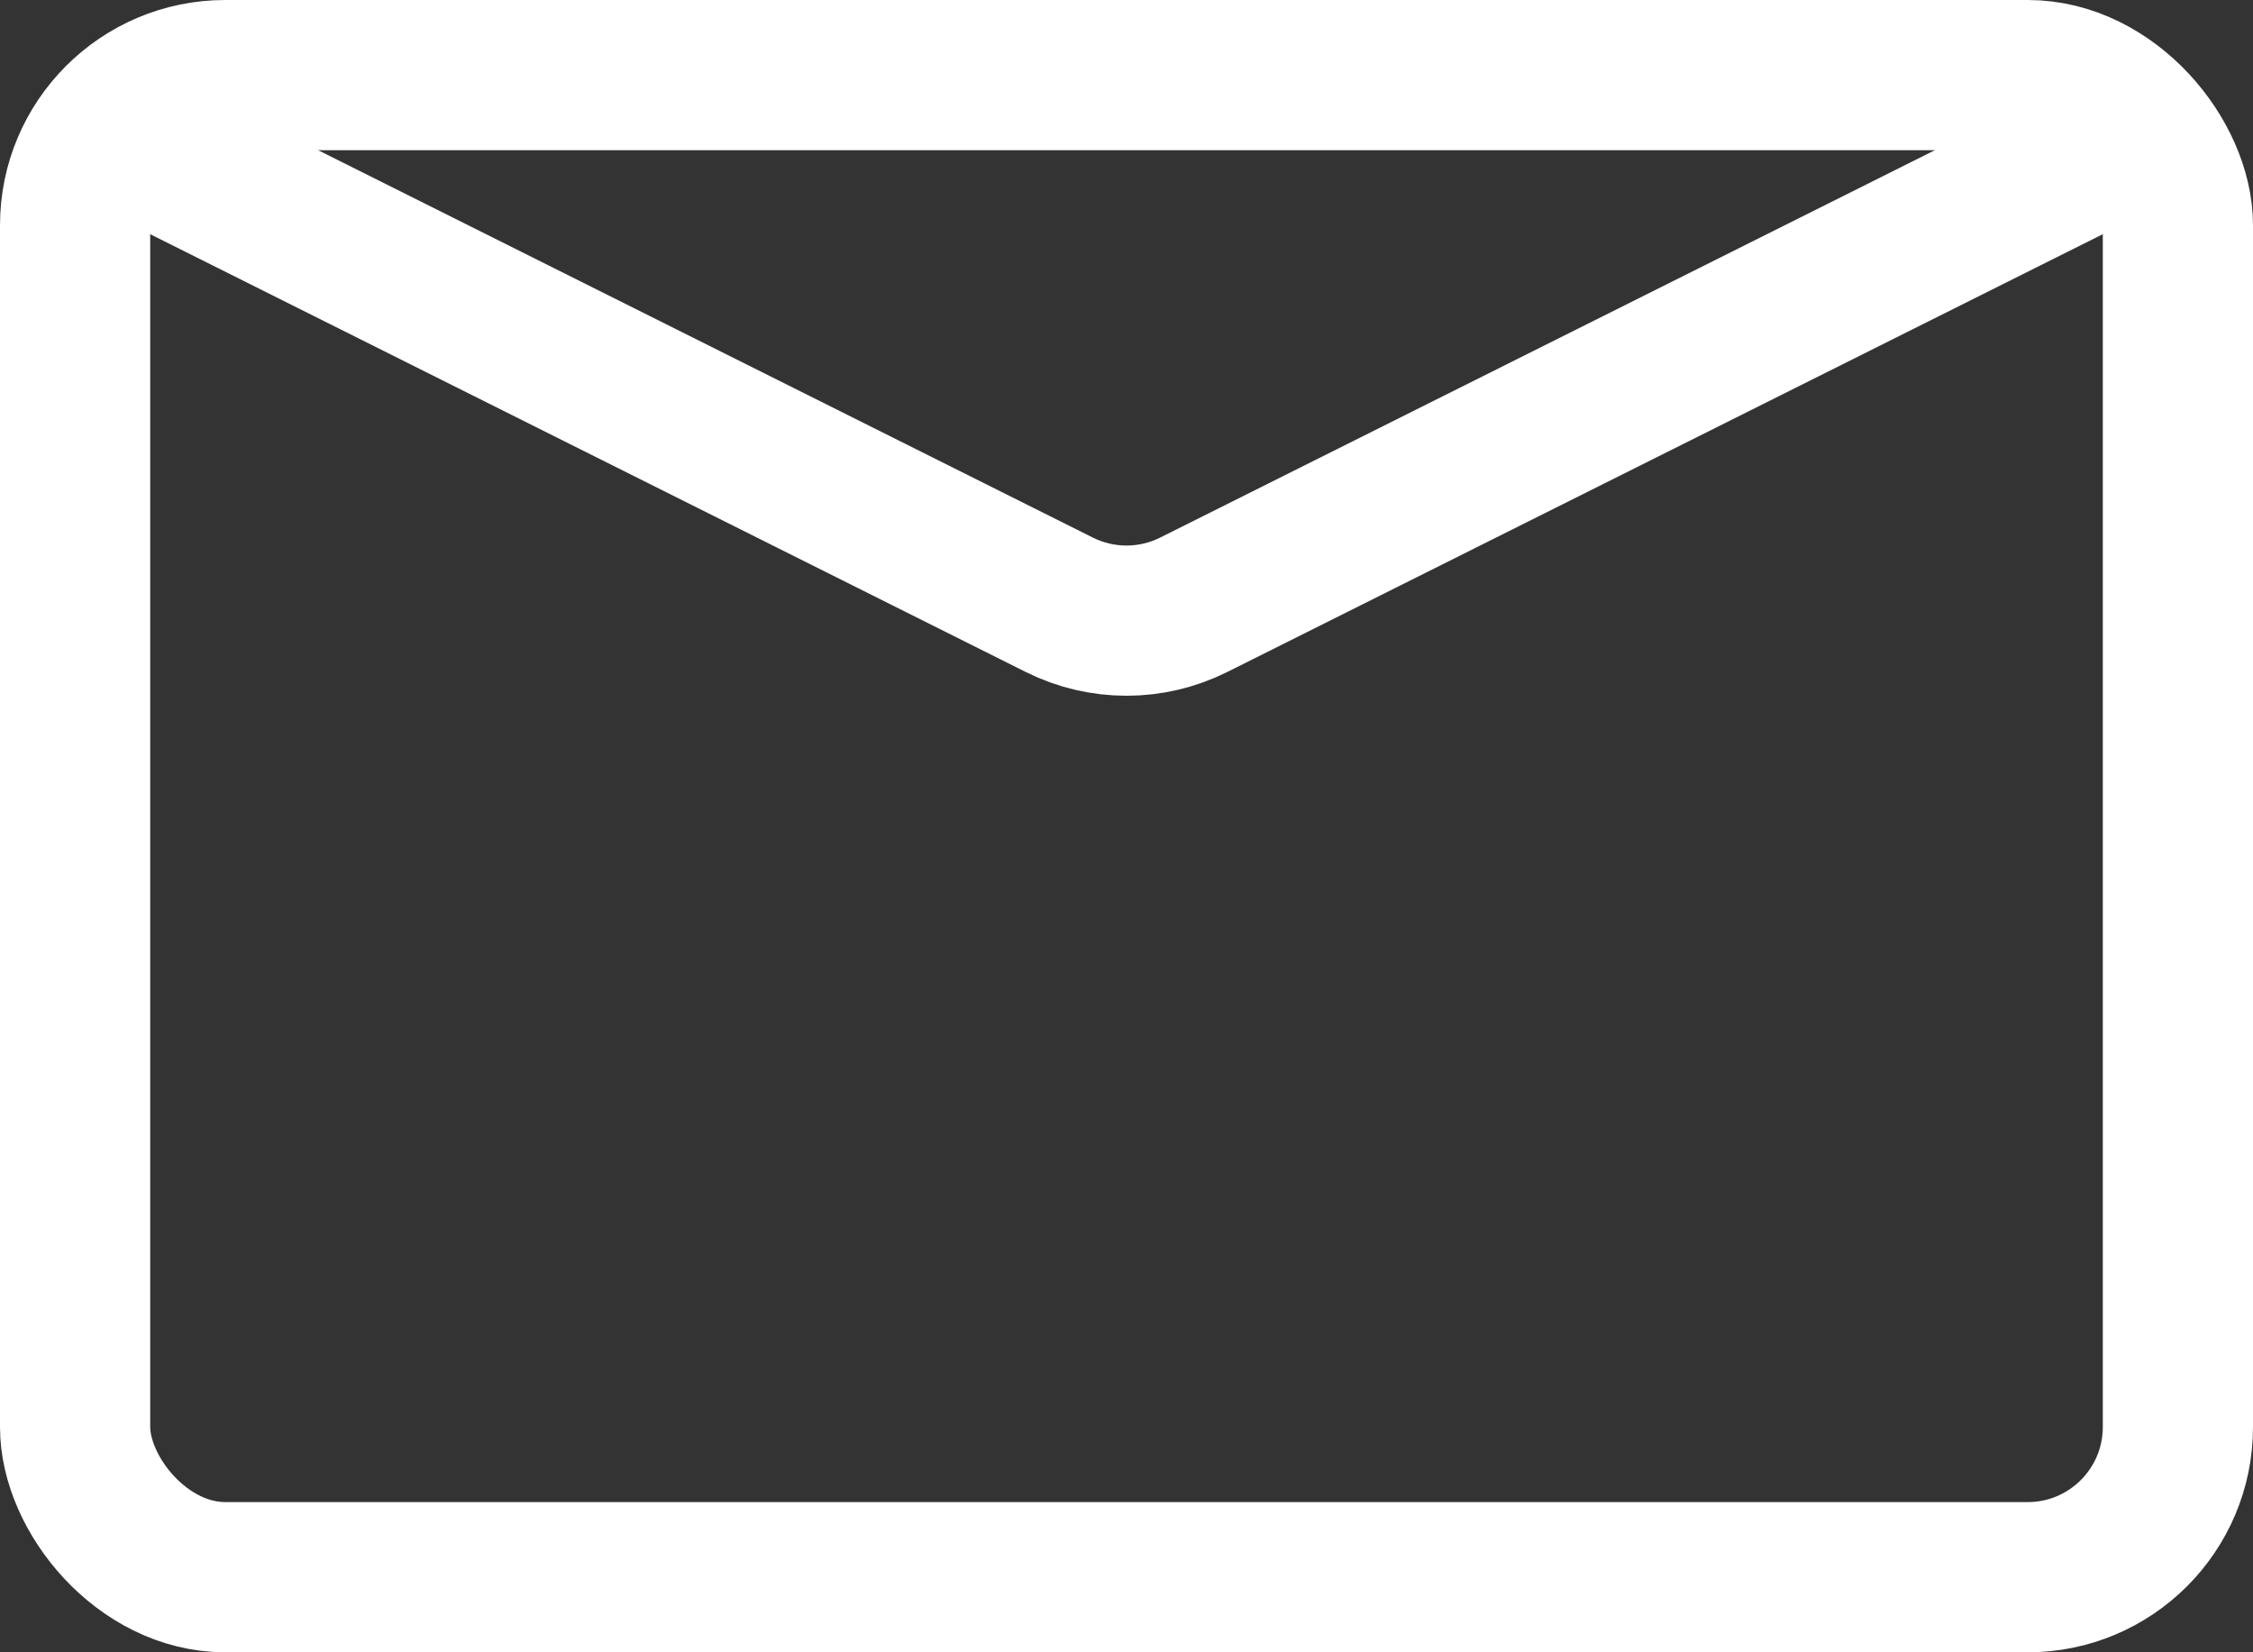
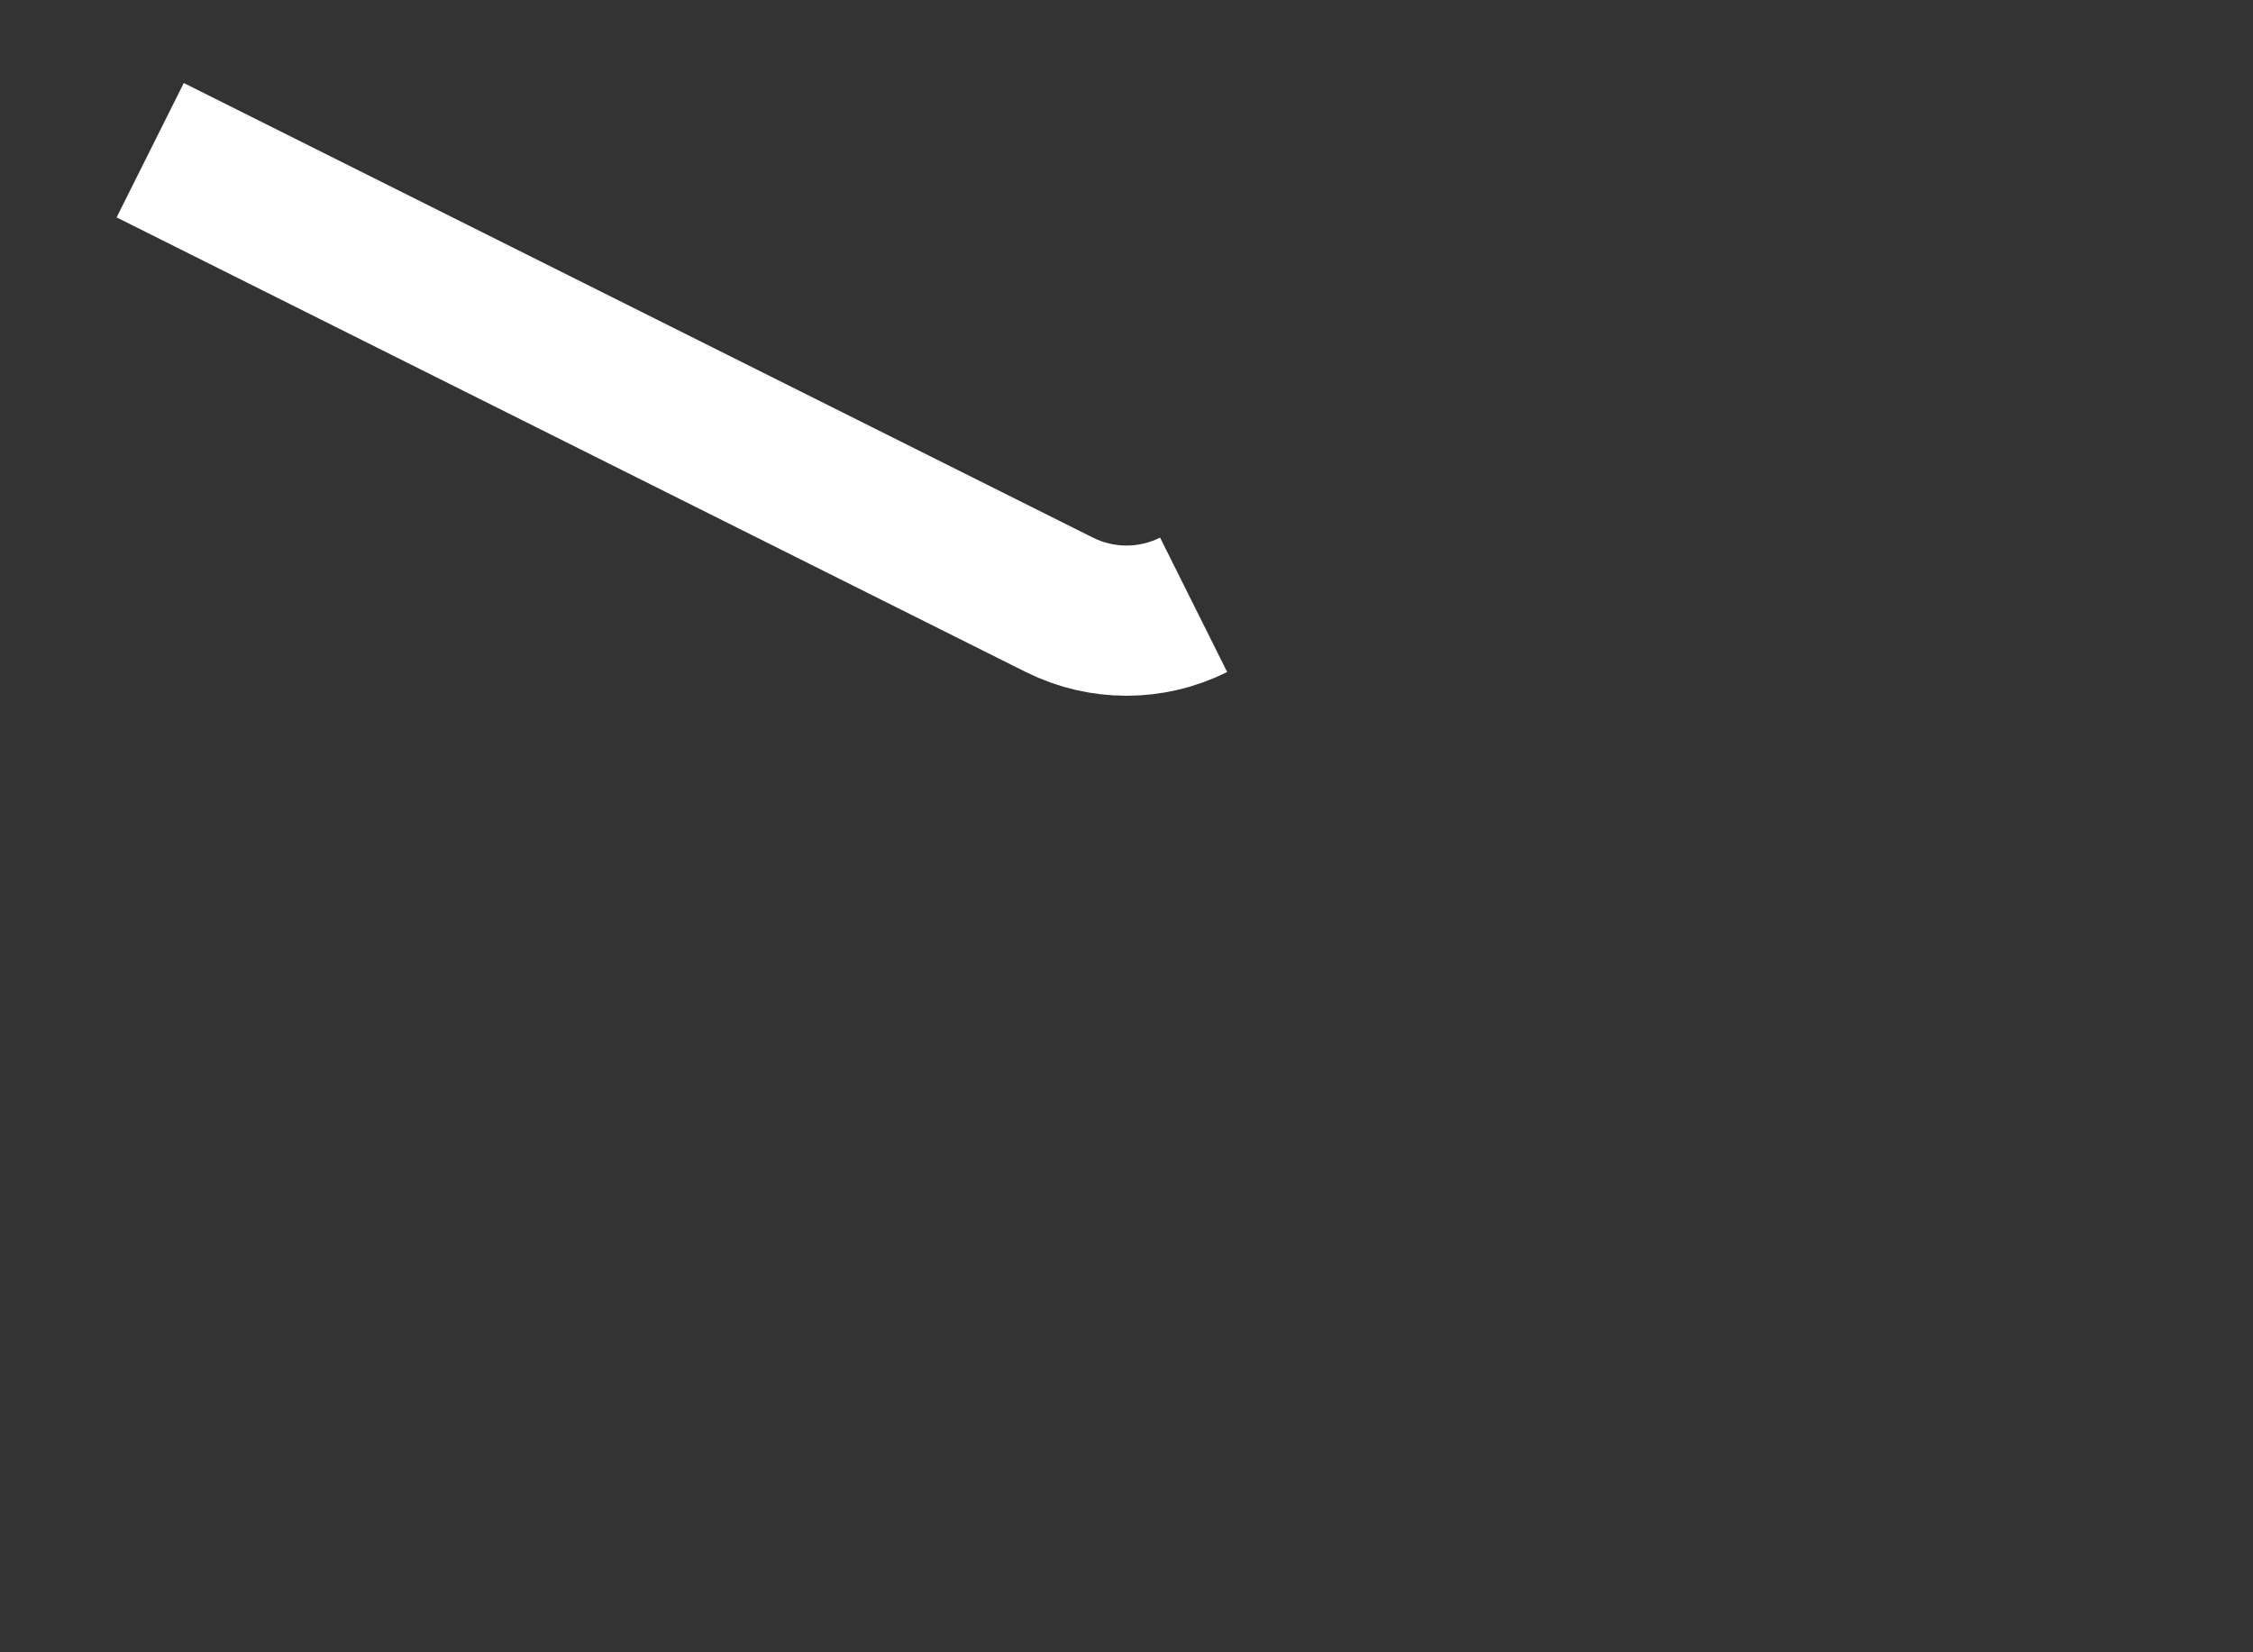
<svg xmlns="http://www.w3.org/2000/svg" width="30" height="22" viewBox="0 0 30 22" fill="none">
  <rect x="0" y="0" width="30" height="22" fill="#333333" stroke="none" />
-   <rect x="1" y="1" width="28" height="20" rx="2" stroke="white" stroke-width="2" />
-   <path d="M2 2L14.106 8.053C14.669 8.334 15.331 8.334 15.894 8.053L28 2" stroke="white" stroke-width="2" stroke-linejoin="round" />
+   <path d="M2 2L14.106 8.053C14.669 8.334 15.331 8.334 15.894 8.053" stroke="white" stroke-width="2" stroke-linejoin="round" />
</svg>